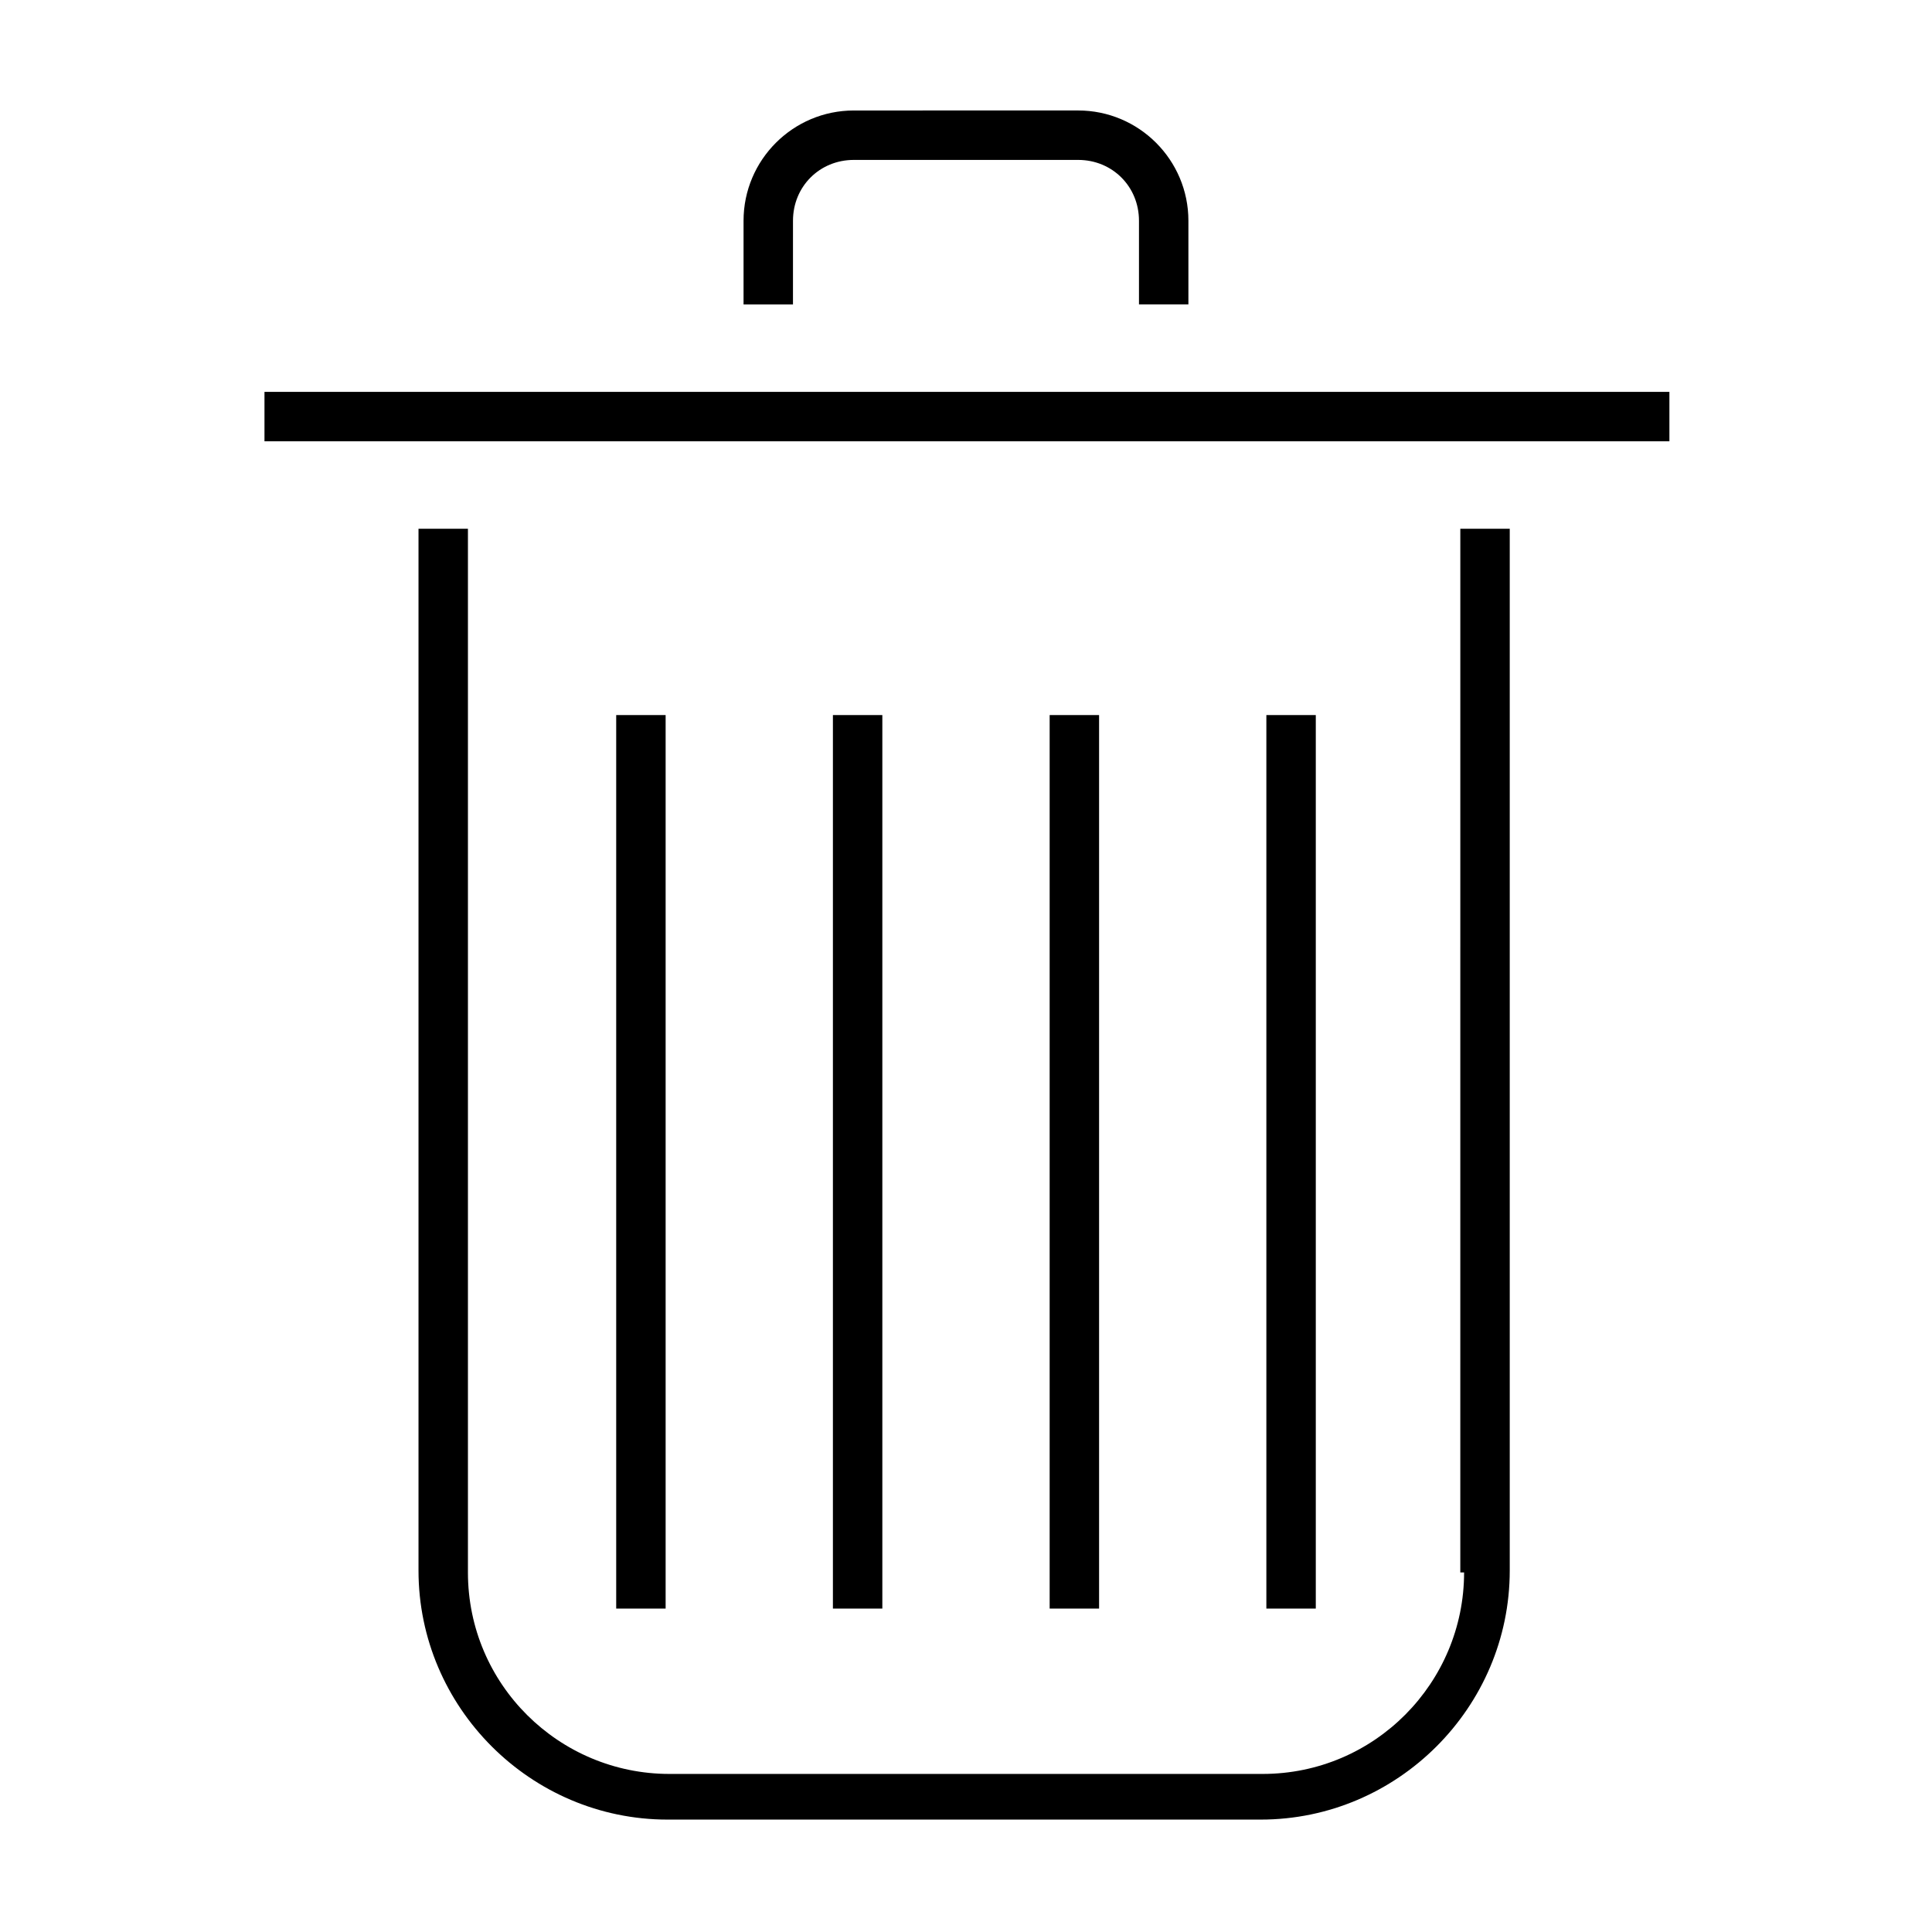
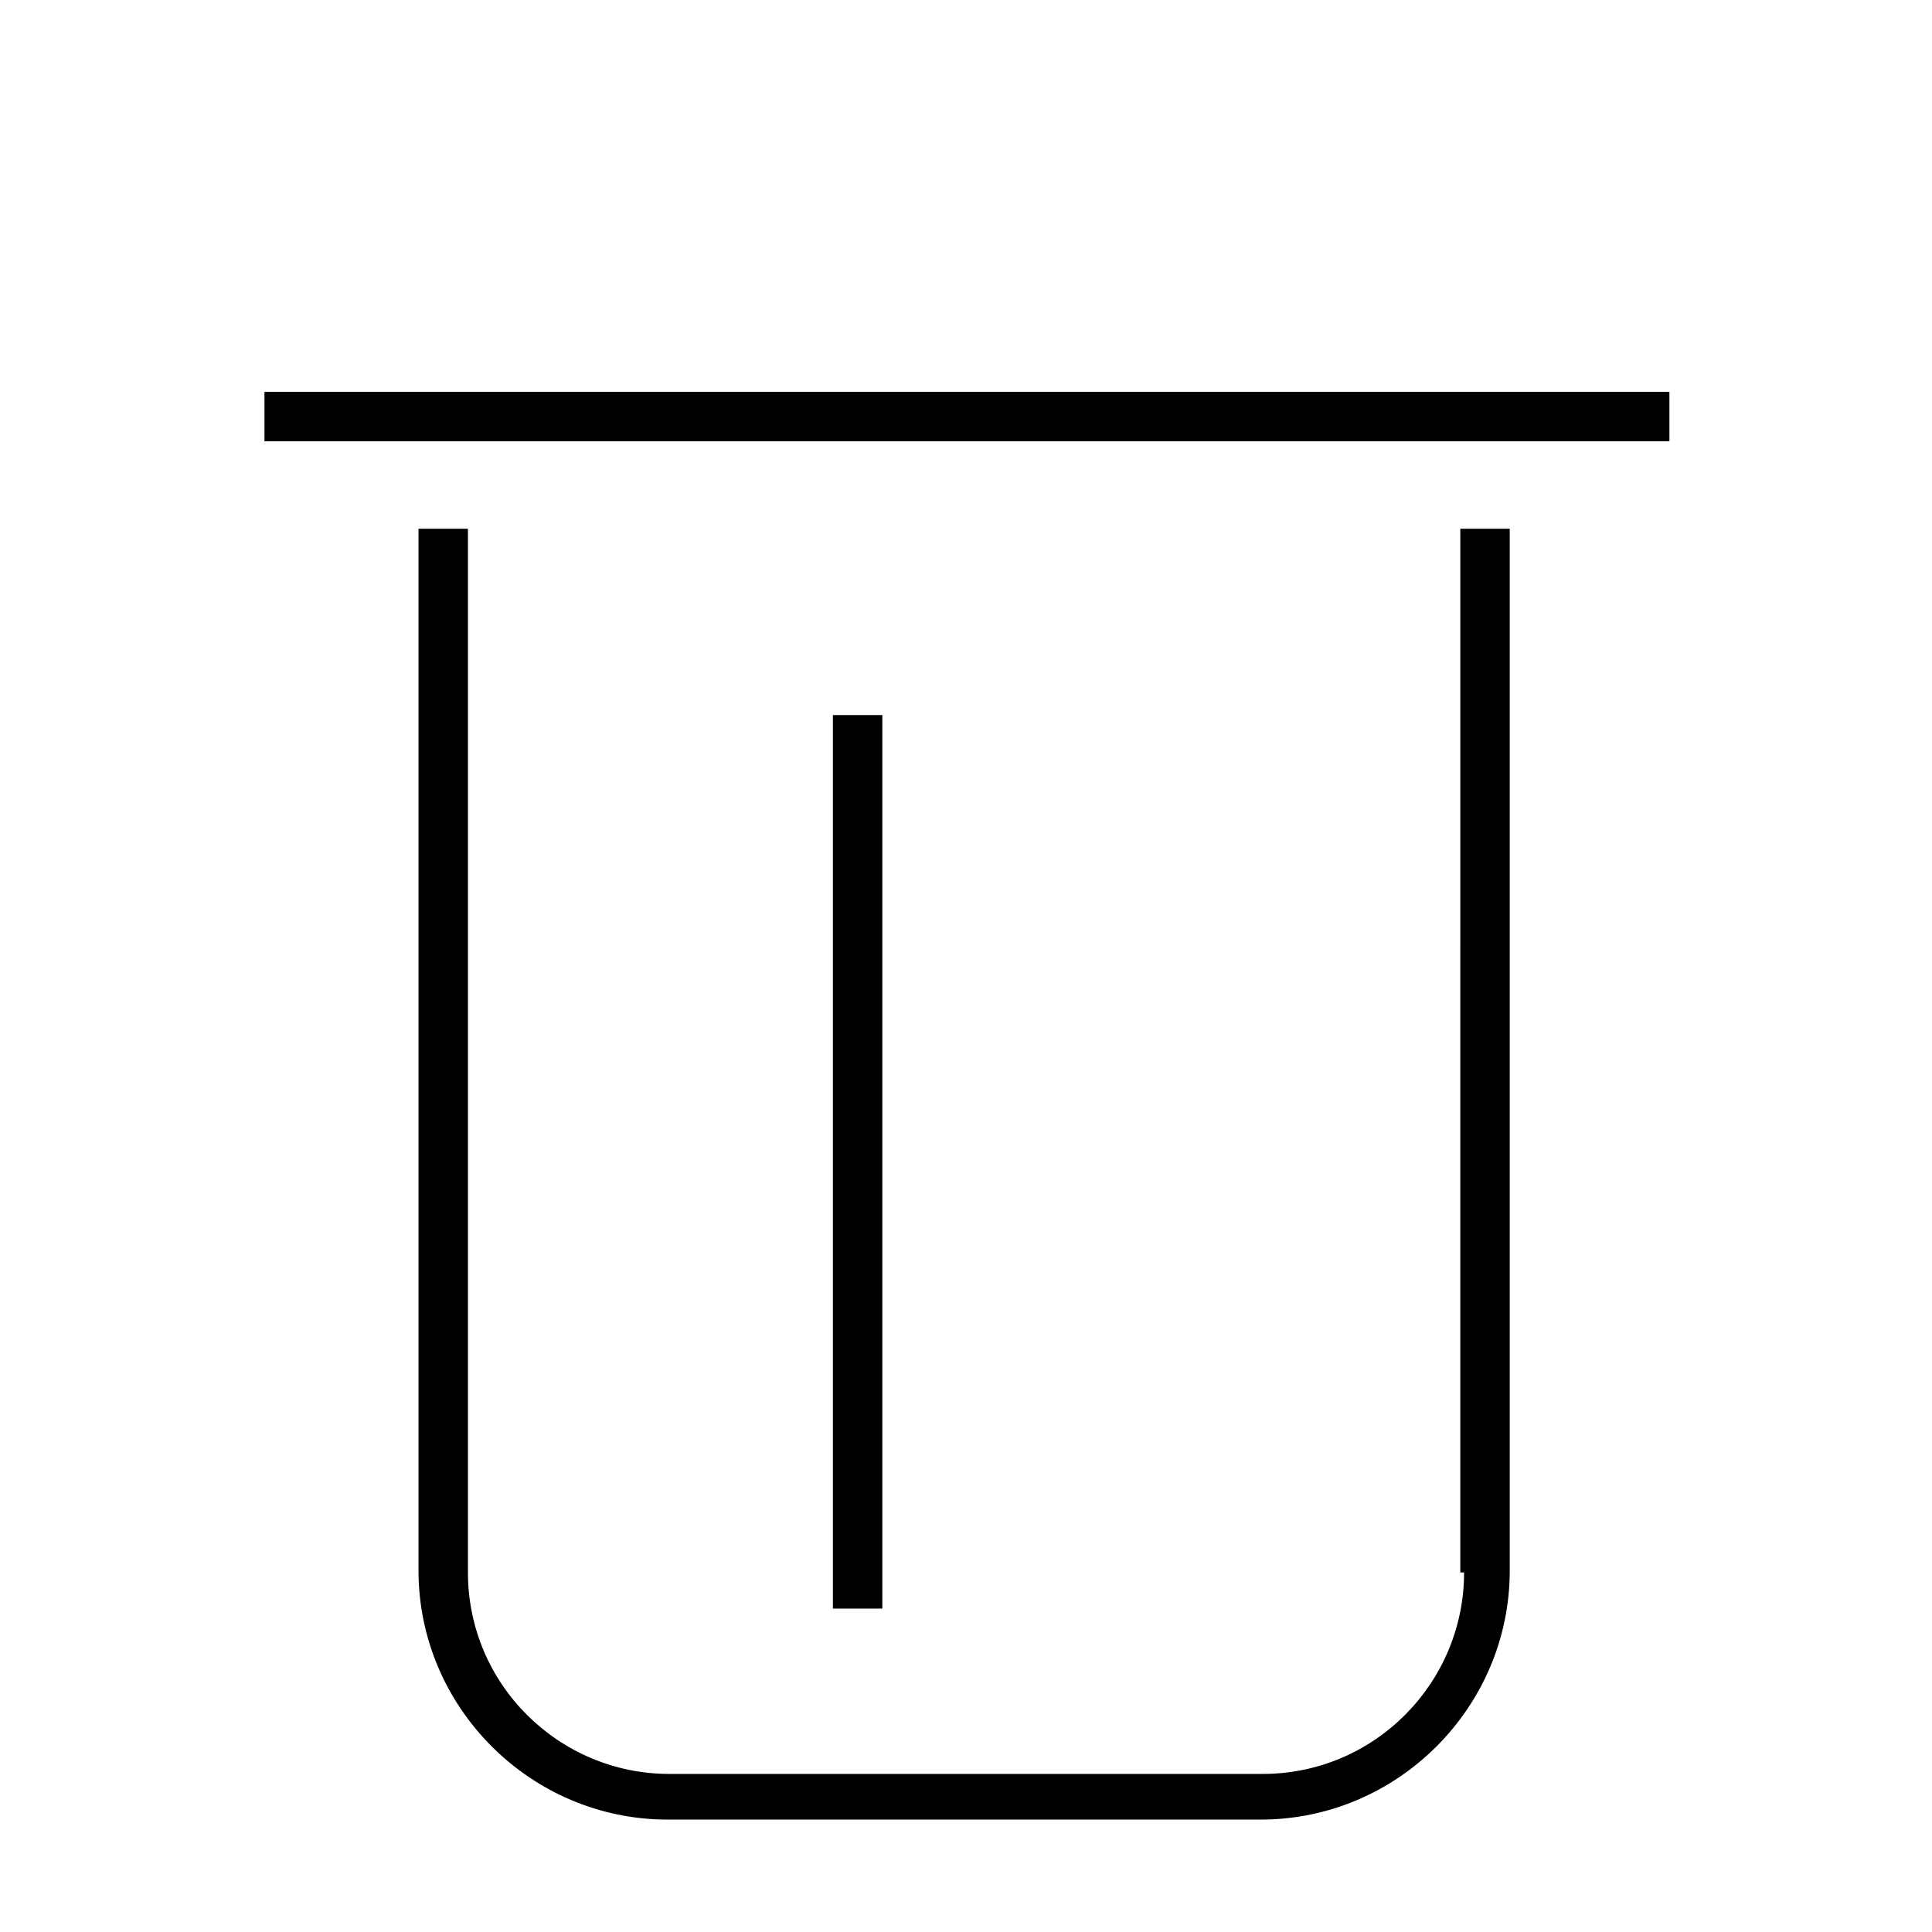
<svg xmlns="http://www.w3.org/2000/svg" fill="#000000" width="800px" height="800px" version="1.1" viewBox="144 144 512 512">
  <g>
    <path d="m532 560.71c0 29.223-23.68 53.402-53.402 53.402h-157.19c-29.223 0-53.402-23.68-53.402-53.402v-276.59h-13.098v276.09c0 36.273 29.727 66 66 66h157.19c36.273 0 66-29.727 66-66v-276.09h-13.098l-0.004 276.59z" />
-     <path d="m354.15 202.5c0-9.07 7.055-16.121 16.121-16.121h59.449c9.07 0 16.121 7.055 16.121 16.121v22.168h13.098v-22.168c0-16.121-13.098-29.223-29.223-29.223l-59.445 0.004c-16.121 0-29.223 13.098-29.223 29.223v22.168h13.098z" />
    <path d="m214.09 247.85h372.32v13.098h-372.32z" />
-     <path d="m307.3 333.5h13.098v236.79h-13.098z" />
    <path d="m364.73 333.5h13.098v236.79h-13.098z" />
-     <path d="m422.17 333.5h13.098v236.79h-13.098z" />
-     <path d="m479.6 333.5h13.098v236.79h-13.098z" />
  </g>
</svg>